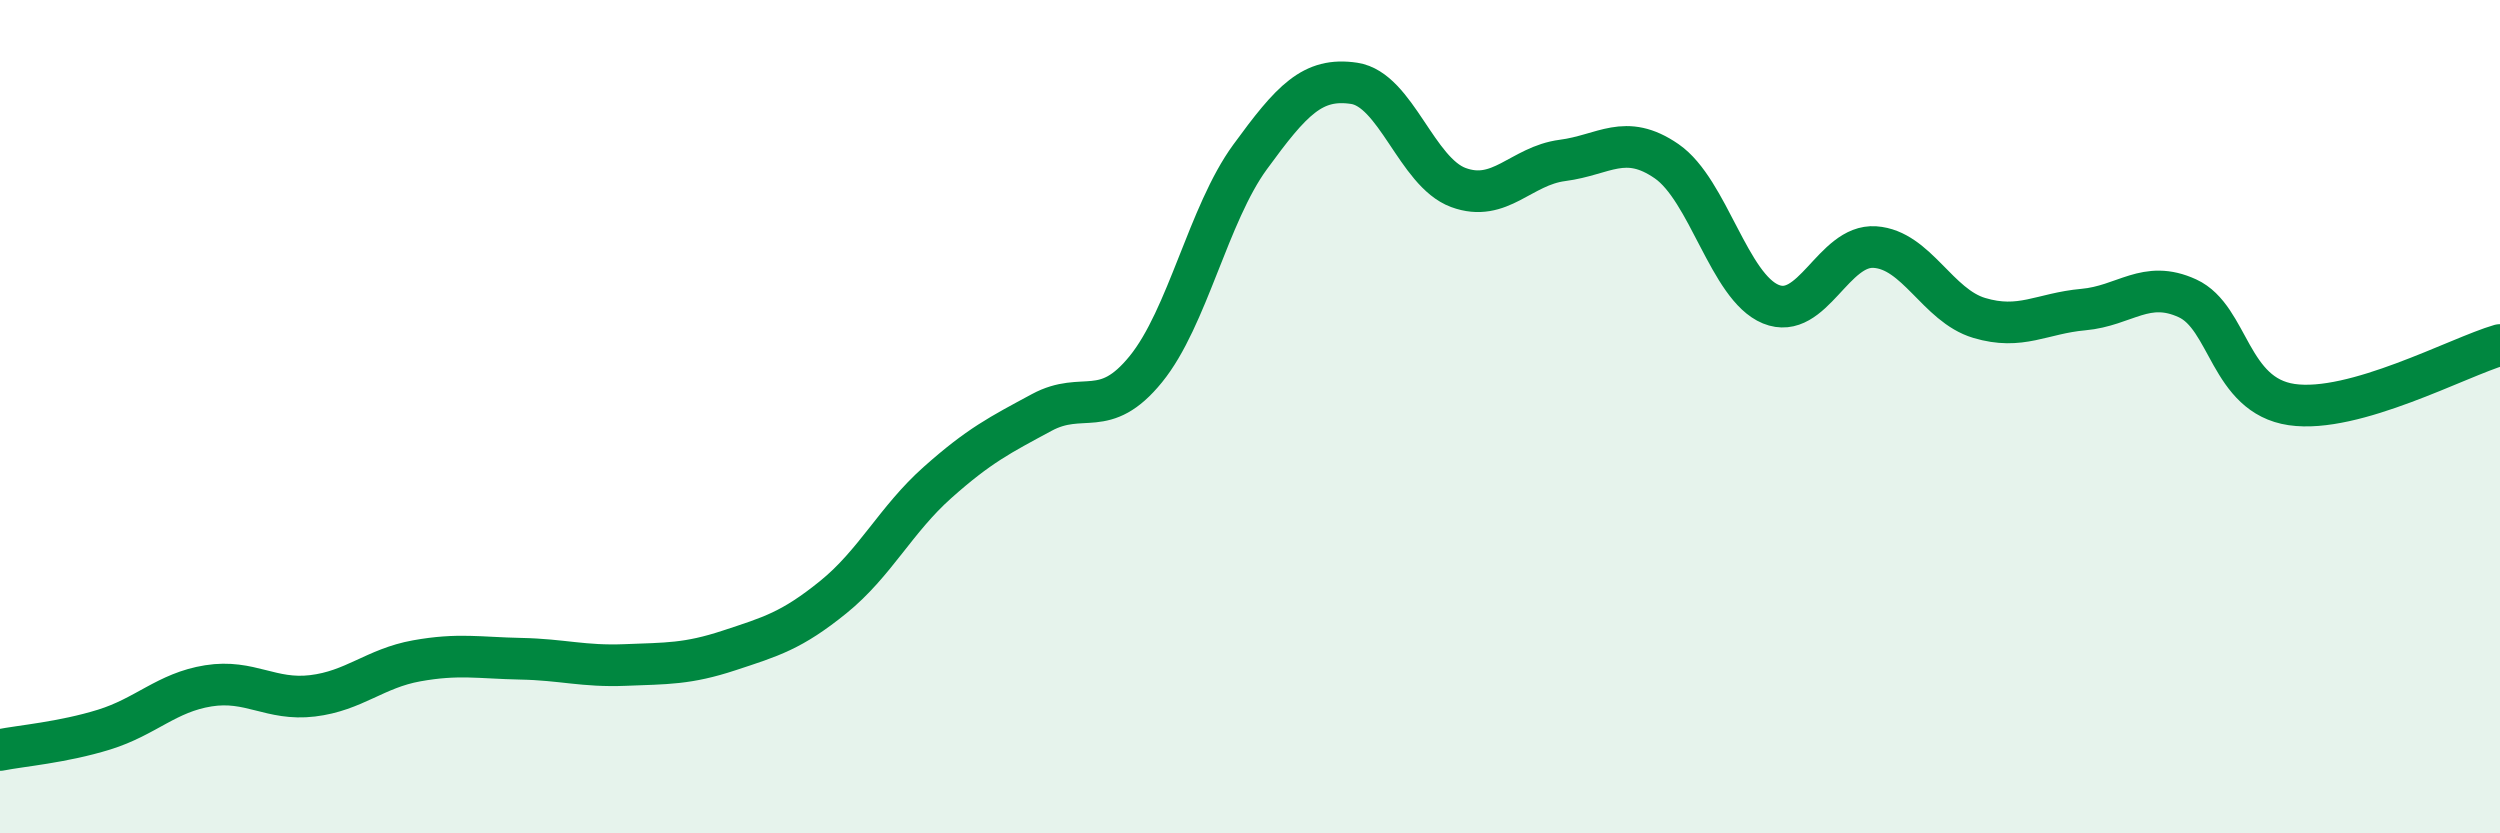
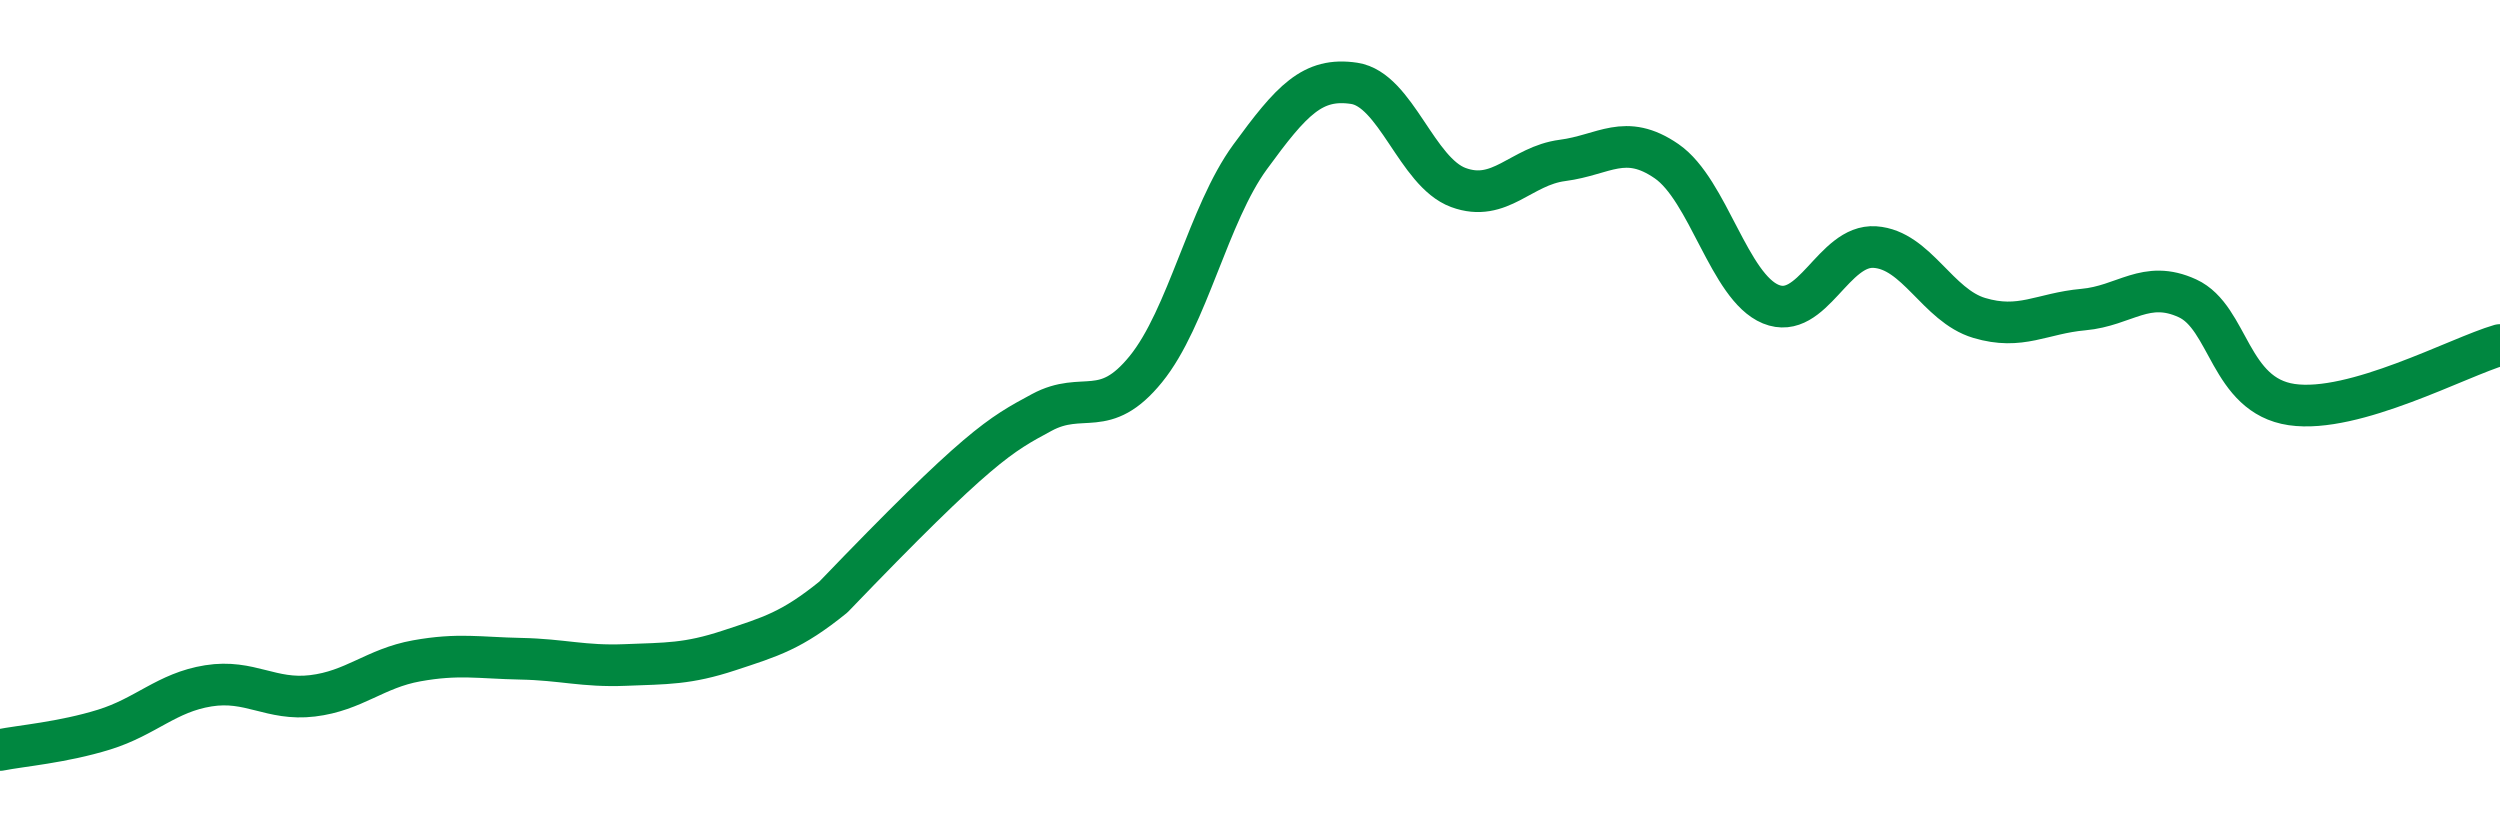
<svg xmlns="http://www.w3.org/2000/svg" width="60" height="20" viewBox="0 0 60 20">
-   <path d="M 0,18 C 0.5,17.9 1.5,17.82 2.5,17.51 C 3.5,17.2 4,16.62 5,16.46 C 6,16.3 6.5,16.82 7.5,16.7 C 8.5,16.58 9,16.04 10,15.86 C 11,15.68 11.5,15.79 12.5,15.81 C 13.5,15.83 14,16 15,15.96 C 16,15.92 16.5,15.94 17.5,15.61 C 18.5,15.28 19,15.14 20,14.33 C 21,13.52 21.5,12.47 22.5,11.58 C 23.5,10.69 24,10.44 25,9.9 C 26,9.36 26.5,10.09 27.5,8.86 C 28.5,7.63 29,5.14 30,3.77 C 31,2.4 31.5,1.85 32.5,2 C 33.5,2.15 34,4.13 35,4.5 C 36,4.87 36.5,3.98 37.5,3.85 C 38.5,3.72 39,3.18 40,3.87 C 41,4.56 41.5,6.89 42.5,7.3 C 43.5,7.71 44,5.86 45,5.93 C 46,6 46.5,7.33 47.5,7.63 C 48.5,7.93 49,7.52 50,7.43 C 51,7.34 51.5,6.7 52.5,7.16 C 53.5,7.62 53.5,9.49 55,9.71 C 56.5,9.93 59,8.57 60,8.28L60 20L0 20Z" fill="#008740" opacity="0.1" stroke-linecap="round" stroke-linejoin="round" />
-   <path d="M 0,18 C 0.5,17.9 1.5,17.82 2.5,17.51 C 3.5,17.2 4,16.62 5,16.46 C 6,16.3 6.5,16.82 7.5,16.7 C 8.5,16.58 9,16.04 10,15.86 C 11,15.68 11.5,15.79 12.5,15.81 C 13.5,15.83 14,16 15,15.96 C 16,15.92 16.5,15.94 17.5,15.61 C 18.5,15.28 19,15.14 20,14.33 C 21,13.52 21.5,12.47 22.5,11.58 C 23.5,10.69 24,10.44 25,9.9 C 26,9.36 26.5,10.09 27.5,8.86 C 28.5,7.63 29,5.14 30,3.77 C 31,2.4 31.5,1.85 32.5,2 C 33.5,2.15 34,4.13 35,4.5 C 36,4.87 36.5,3.98 37.5,3.85 C 38.5,3.72 39,3.18 40,3.87 C 41,4.56 41.5,6.89 42.5,7.3 C 43.5,7.71 44,5.86 45,5.93 C 46,6 46.5,7.33 47.5,7.63 C 48.5,7.93 49,7.52 50,7.43 C 51,7.34 51.5,6.7 52.5,7.16 C 53.5,7.62 53.5,9.49 55,9.71 C 56.5,9.93 59,8.57 60,8.28" stroke="#008740" stroke-width="1" fill="none" stroke-linecap="round" stroke-linejoin="round" />
+   <path d="M 0,18 C 0.5,17.9 1.5,17.82 2.5,17.51 C 3.5,17.2 4,16.62 5,16.46 C 6,16.3 6.5,16.82 7.5,16.7 C 8.5,16.58 9,16.04 10,15.86 C 11,15.68 11.5,15.79 12.5,15.81 C 13.5,15.83 14,16 15,15.96 C 16,15.92 16.5,15.94 17.5,15.61 C 18.5,15.28 19,15.14 20,14.33 C 23.5,10.69 24,10.44 25,9.9 C 26,9.36 26.5,10.09 27.5,8.86 C 28.5,7.63 29,5.14 30,3.77 C 31,2.4 31.5,1.85 32.5,2 C 33.5,2.15 34,4.13 35,4.5 C 36,4.87 36.5,3.98 37.5,3.85 C 38.5,3.72 39,3.18 40,3.87 C 41,4.56 41.5,6.89 42.5,7.3 C 43.5,7.71 44,5.86 45,5.93 C 46,6 46.5,7.33 47.5,7.63 C 48.5,7.93 49,7.52 50,7.43 C 51,7.34 51.5,6.7 52.5,7.16 C 53.5,7.62 53.5,9.49 55,9.71 C 56.5,9.93 59,8.57 60,8.28" stroke="#008740" stroke-width="1" fill="none" stroke-linecap="round" stroke-linejoin="round" />
</svg>